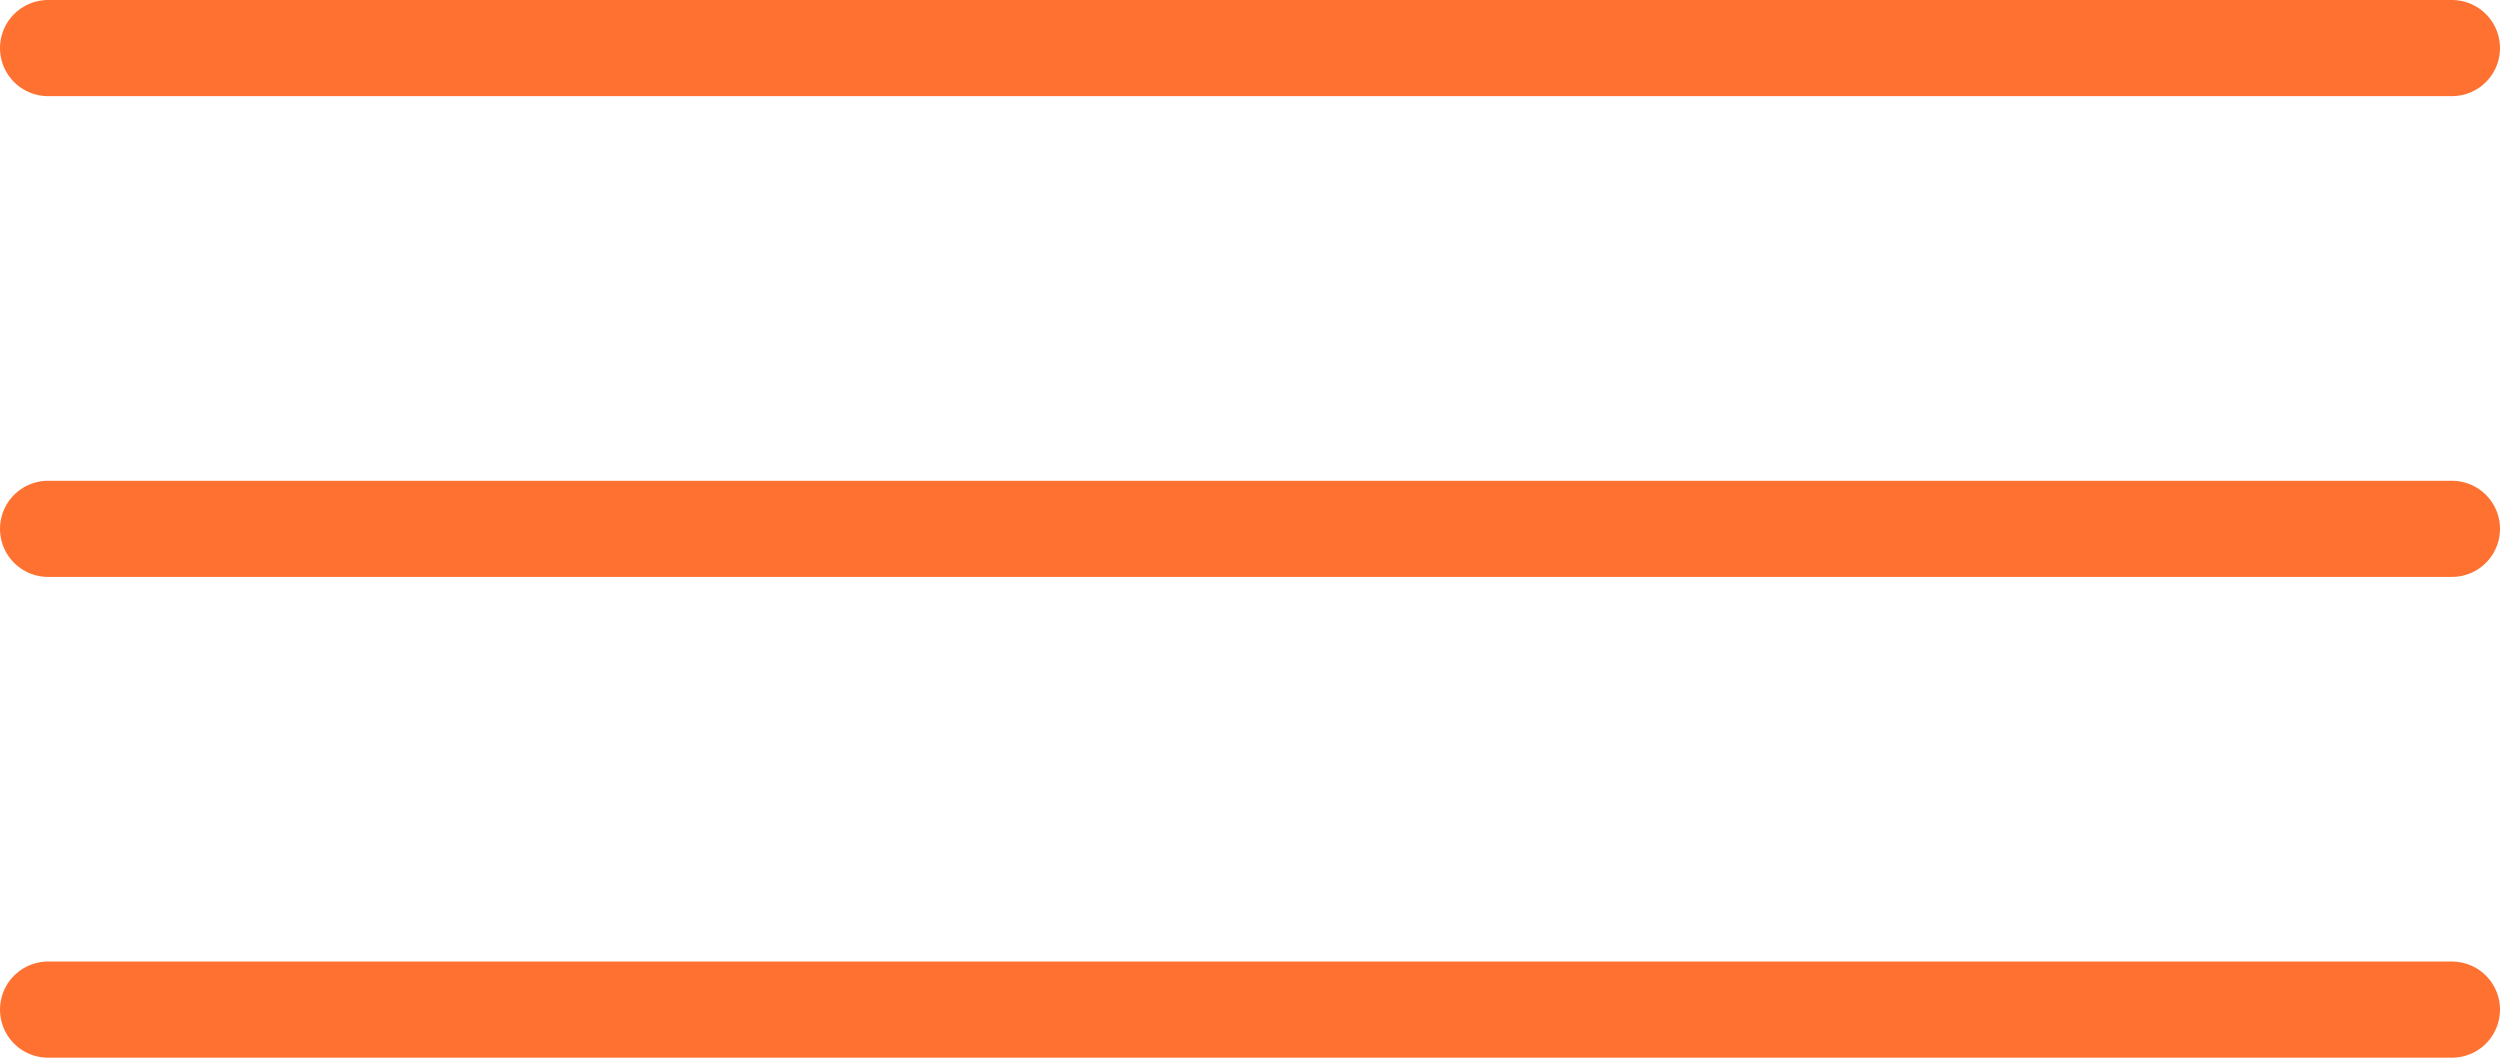
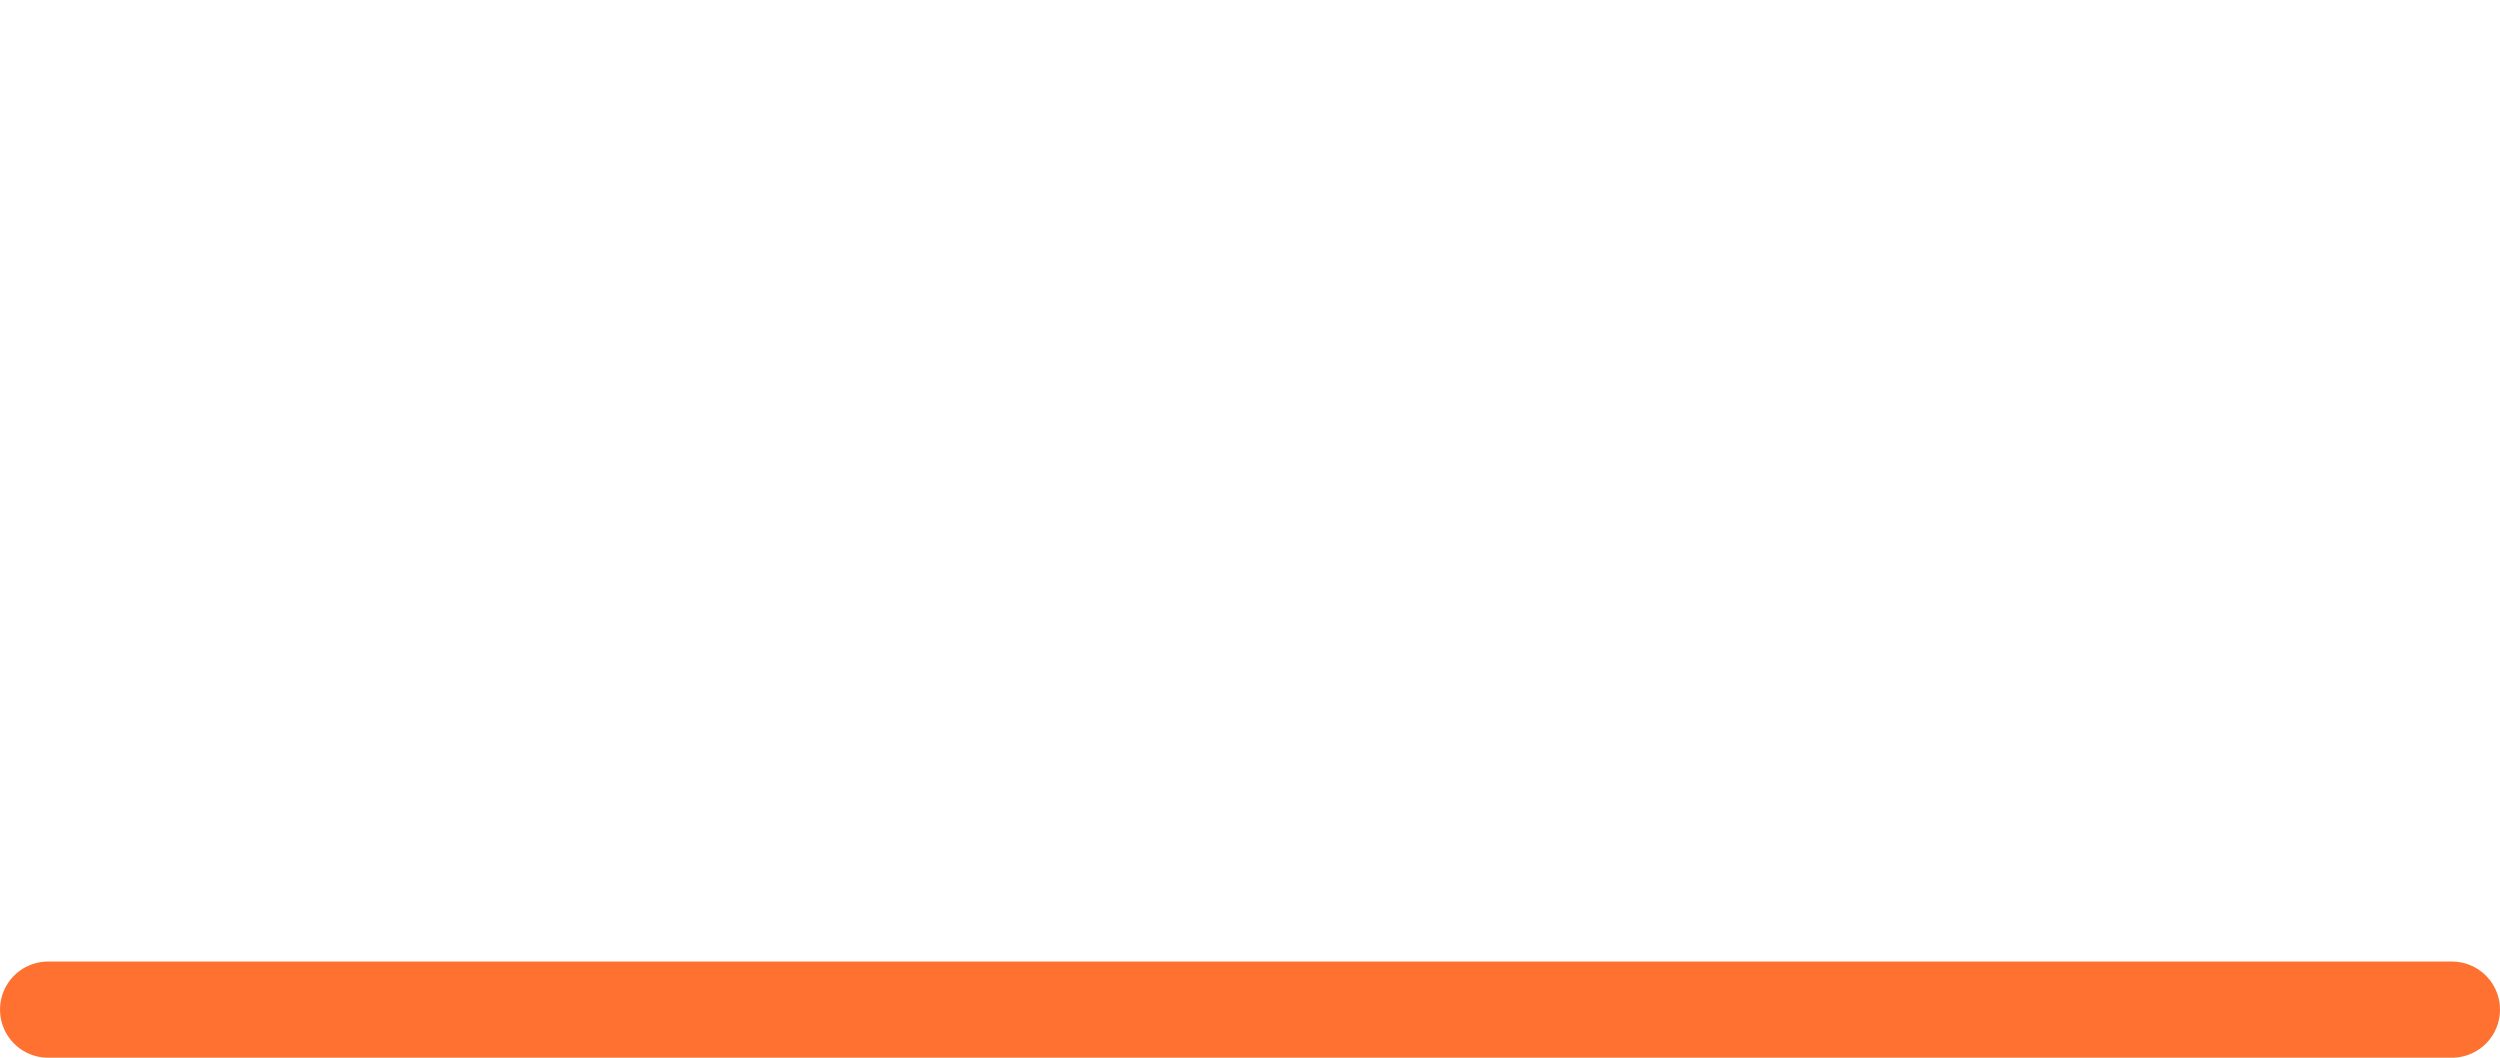
<svg xmlns="http://www.w3.org/2000/svg" width="52" height="22" viewBox="0 0 52 22" fill="none">
-   <path d="M1 1H51" stroke="#FF7130" stroke-width="2" stroke-linecap="round" />
-   <path d="M1 11H51" stroke="#FF7130" stroke-width="2" stroke-linecap="round" />
  <path d="M1 21H51" stroke="#FF7130" stroke-width="2" stroke-linecap="round" />
</svg>